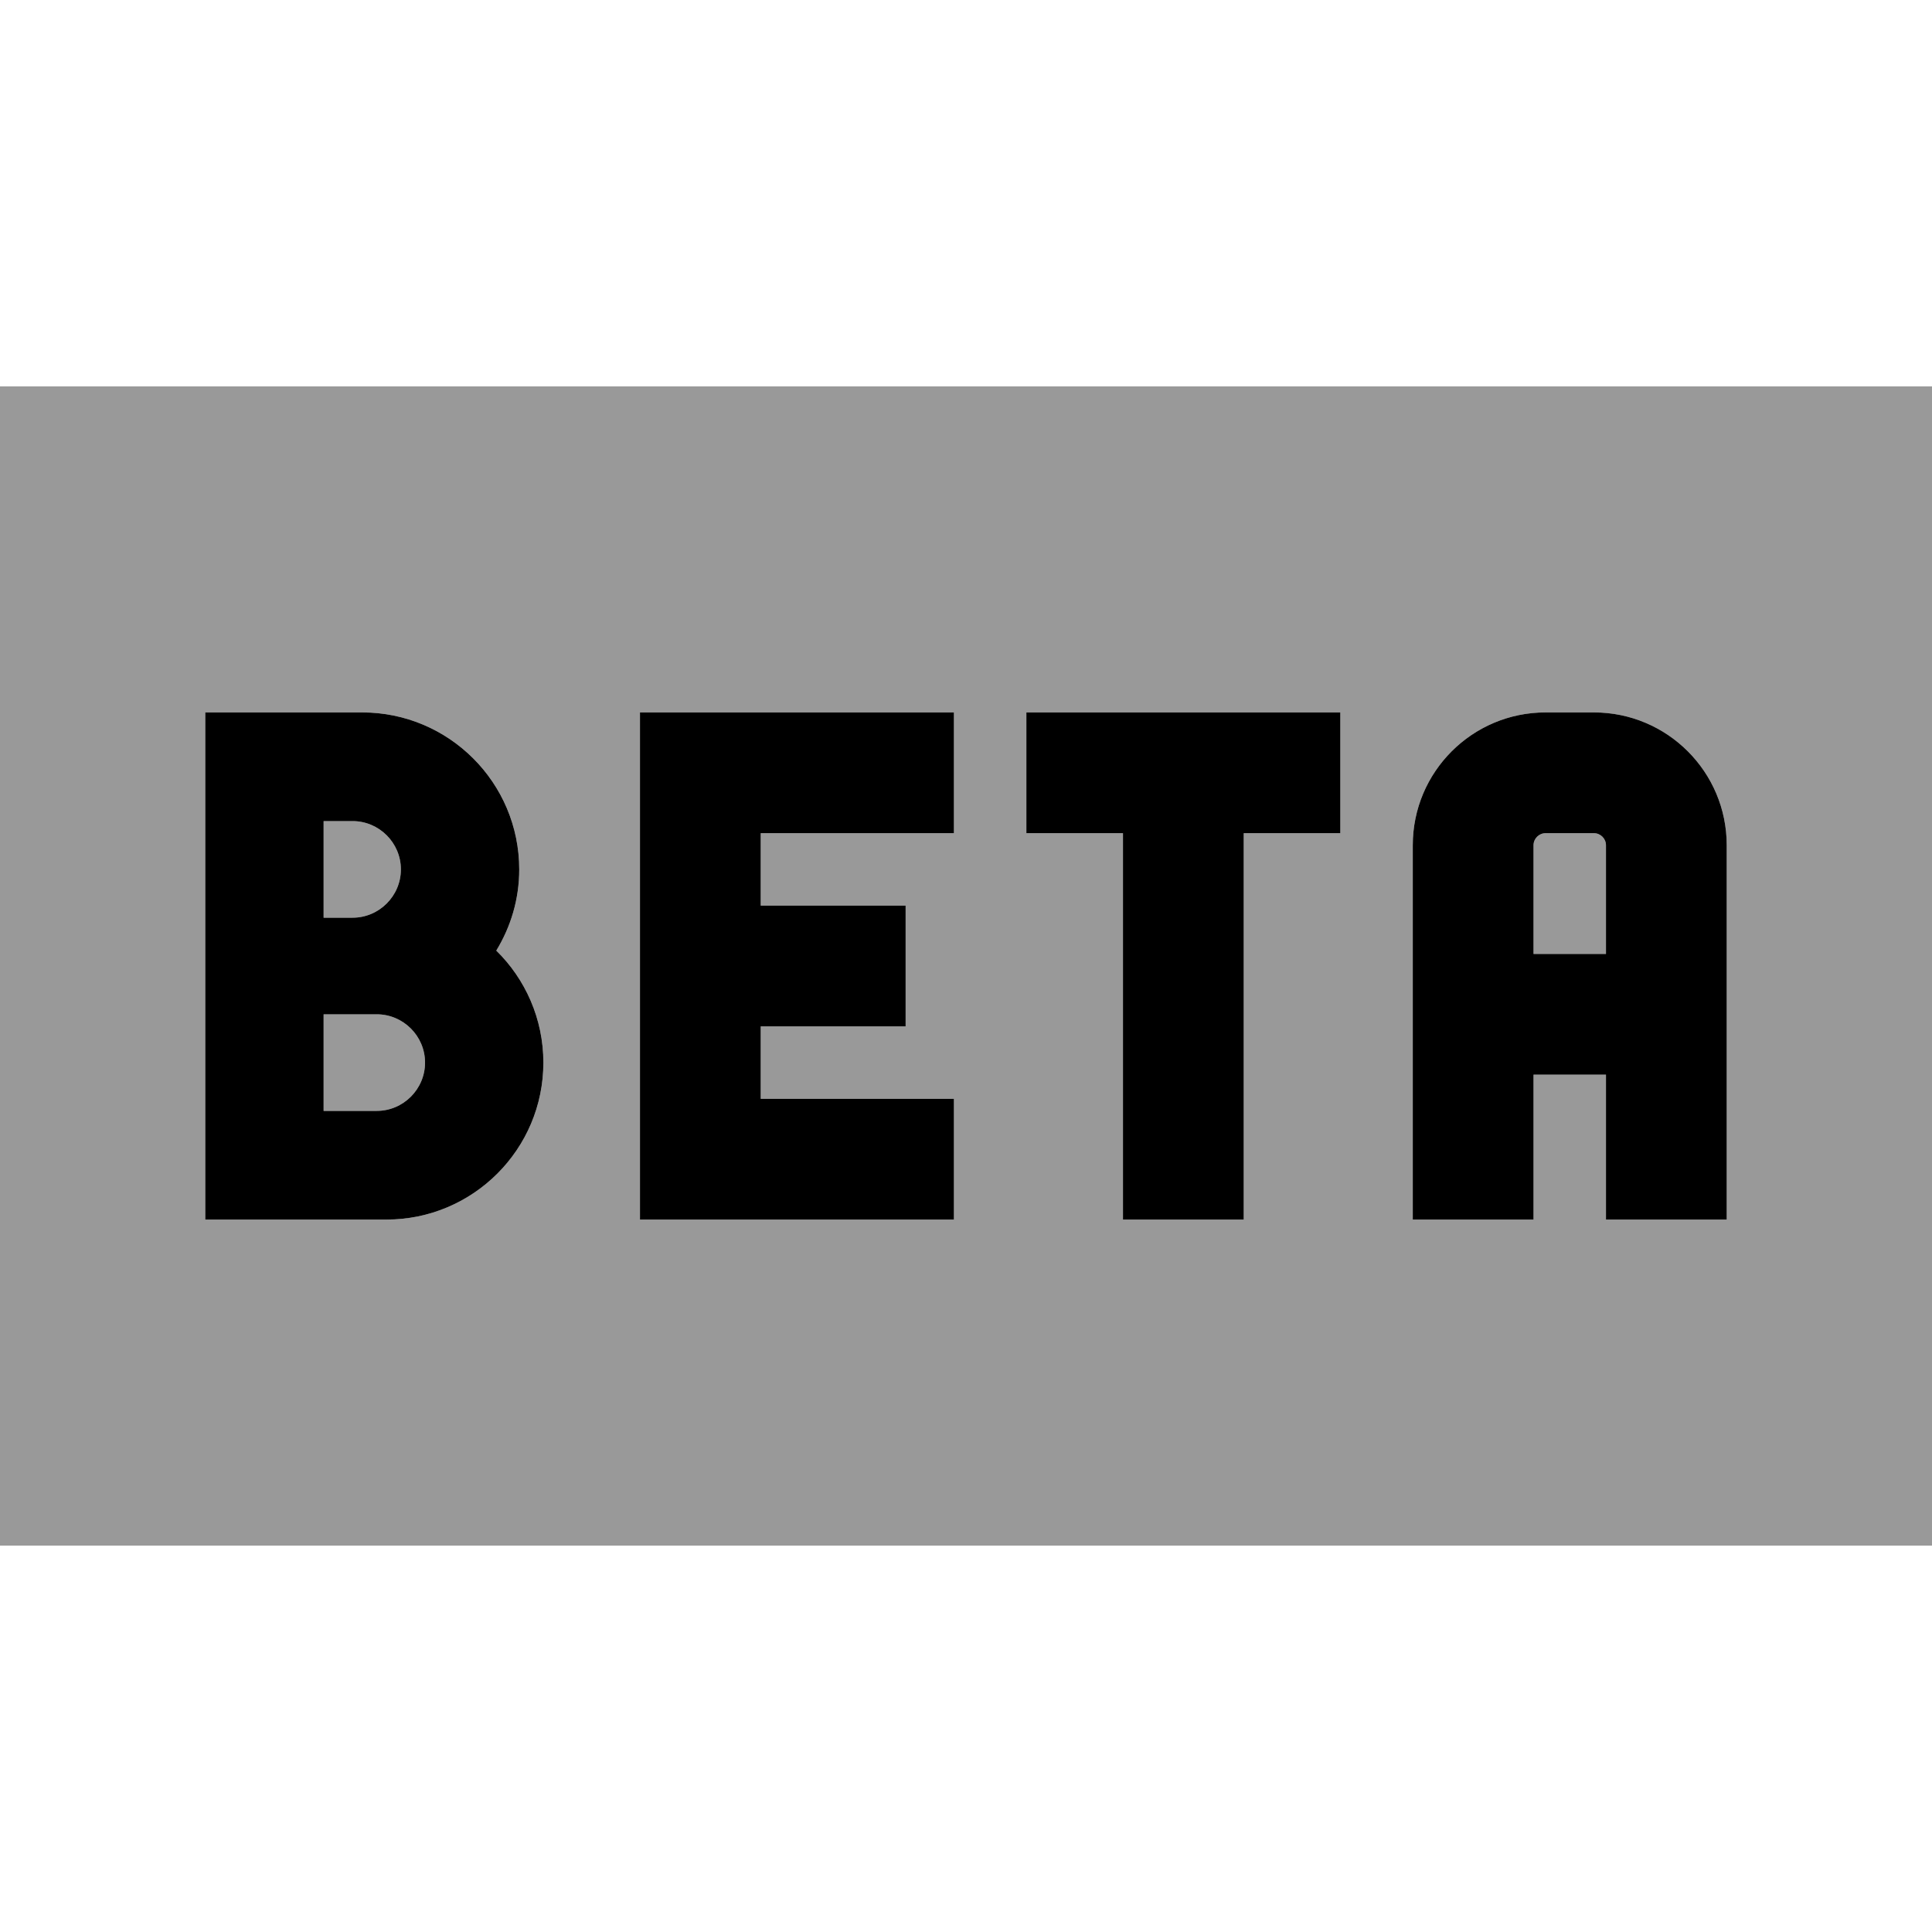
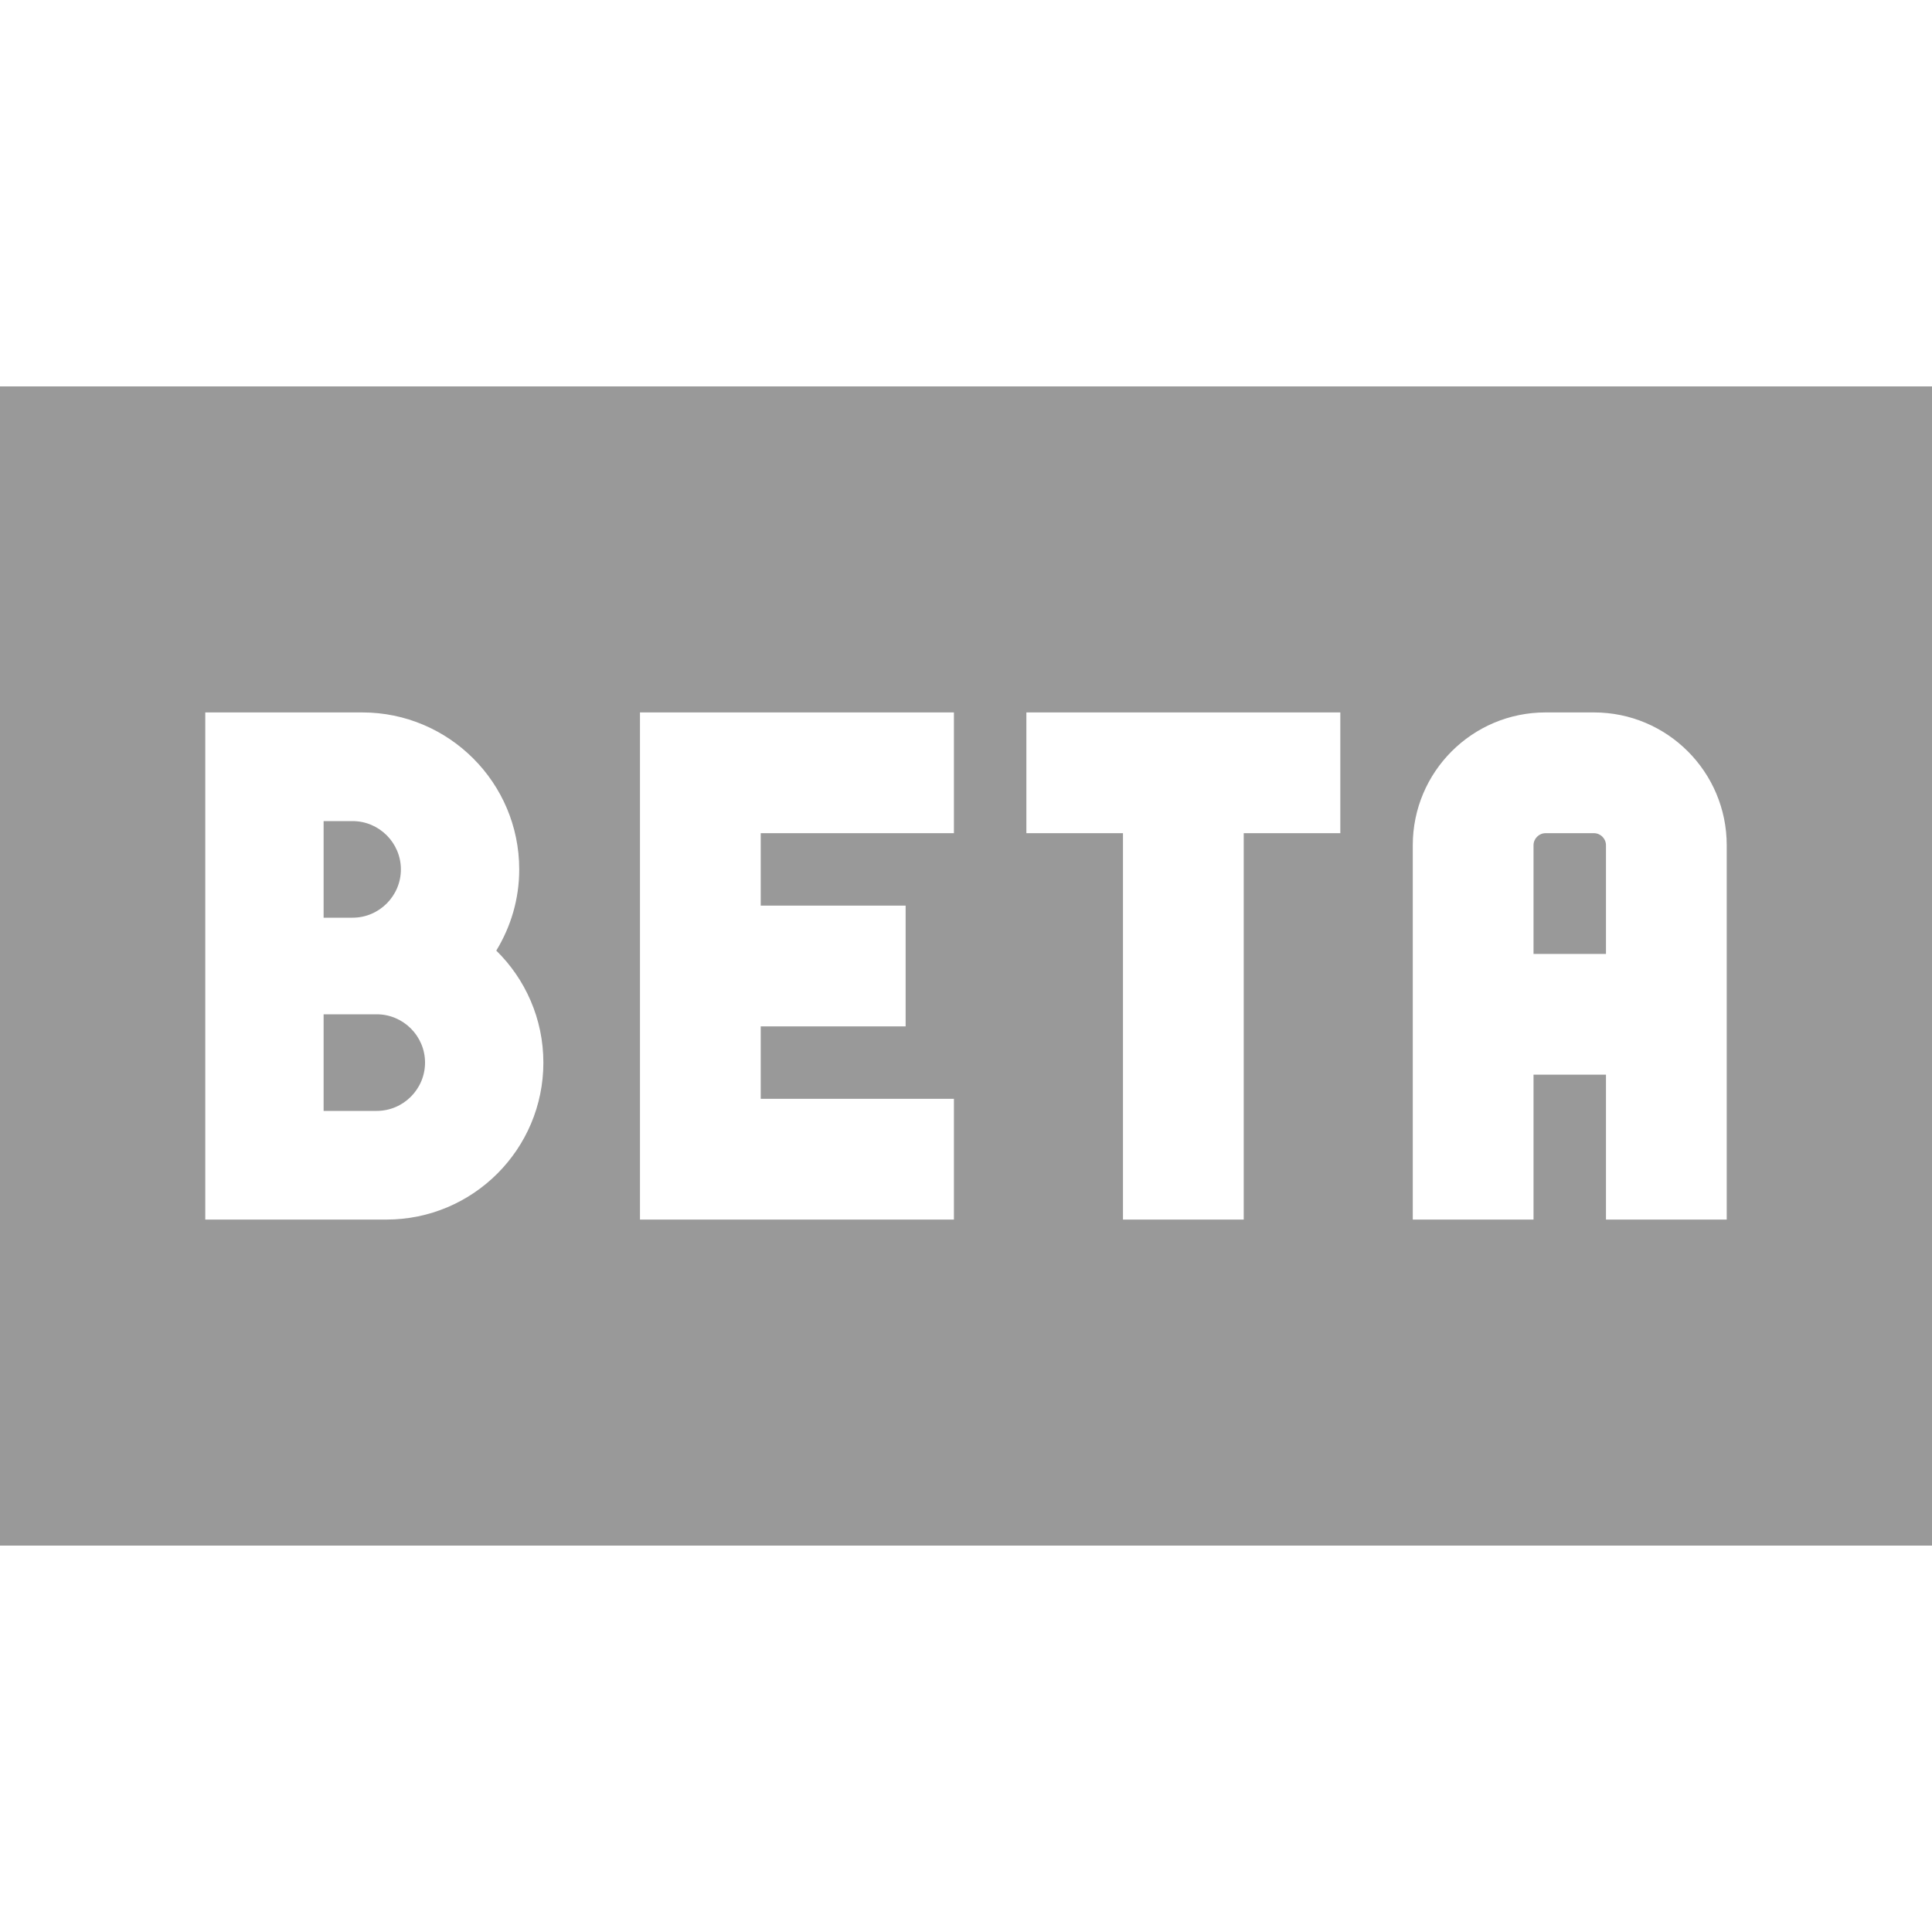
<svg xmlns="http://www.w3.org/2000/svg" viewBox="0 0 640 640">
  <path opacity=".4" fill="currentColor" d="M0 128L0 512L640 512L640 128L0 128zM68 236L120 236C148.7 236 172 259.3 172 288C172 297.9 169.2 307 164.4 314.9C174 324.3 180 337.5 180 352C180 380.7 156.7 404 128 404L68 404L68 236zM107.2 272L107.2 304L116.8 304C125.6 304 132.8 296.8 132.8 288C132.8 279.2 125.6 272 116.8 272L107.2 272zM107.2 336L107.2 368L124.8 368C133.6 368 140.8 360.8 140.8 352C140.8 343.2 133.6 336 124.8 336L107.2 336zM212 236L316 236L316 276L252 276L252 300L300 300L300 340L252 340L252 364L316 364L316 404L212 404L212 236zM340 236L444 236L444 276L412 276L412 404L372 404L372 276L340 276L340 236zM468 280C468 255.7 487.7 236 512 236L528 236C552.3 236 572 255.7 572 280L572 404L532 404L532 356L508 356L508 404L468 404L468 280zM508 280L508 316L532 316L532 280C532 277.8 530.2 276 528 276L512 276C509.8 276 508 277.8 508 280z" />
-   <path fill="currentColor" d="M120 236C148.7 236 172 259.3 172 288C172 297.9 169.2 307 164.4 314.9C174 324.3 180 337.5 180 352C180 380.7 156.7 404 128 404L68 404L68 236L120 236zM316 276L252 276L252 300L300 300L300 340L252 340L252 364L316 364L316 404L212 404L212 236L316 236L316 276zM444 276L412 276L412 404L372 404L372 276L340 276L340 236L444 236L444 276zM528 236C552.3 236 572 255.7 572 280L572 404L532 404L532 356L508 356L508 404L468 404L468 280C468 255.7 487.7 236 512 236L528 236zM107.2 368L124.8 368C133.6 368 140.8 360.8 140.8 352C140.8 343.2 133.6 336 124.8 336L107.2 336L107.2 368zM512 276C509.8 276 508 277.8 508 280L508 316L532 316L532 280C532 277.8 530.2 276 528 276L512 276zM107.2 304L116.8 304C125.6 304 132.8 296.8 132.8 288C132.8 279.2 125.6 272 116.8 272L107.2 272L107.2 304z" />
</svg>